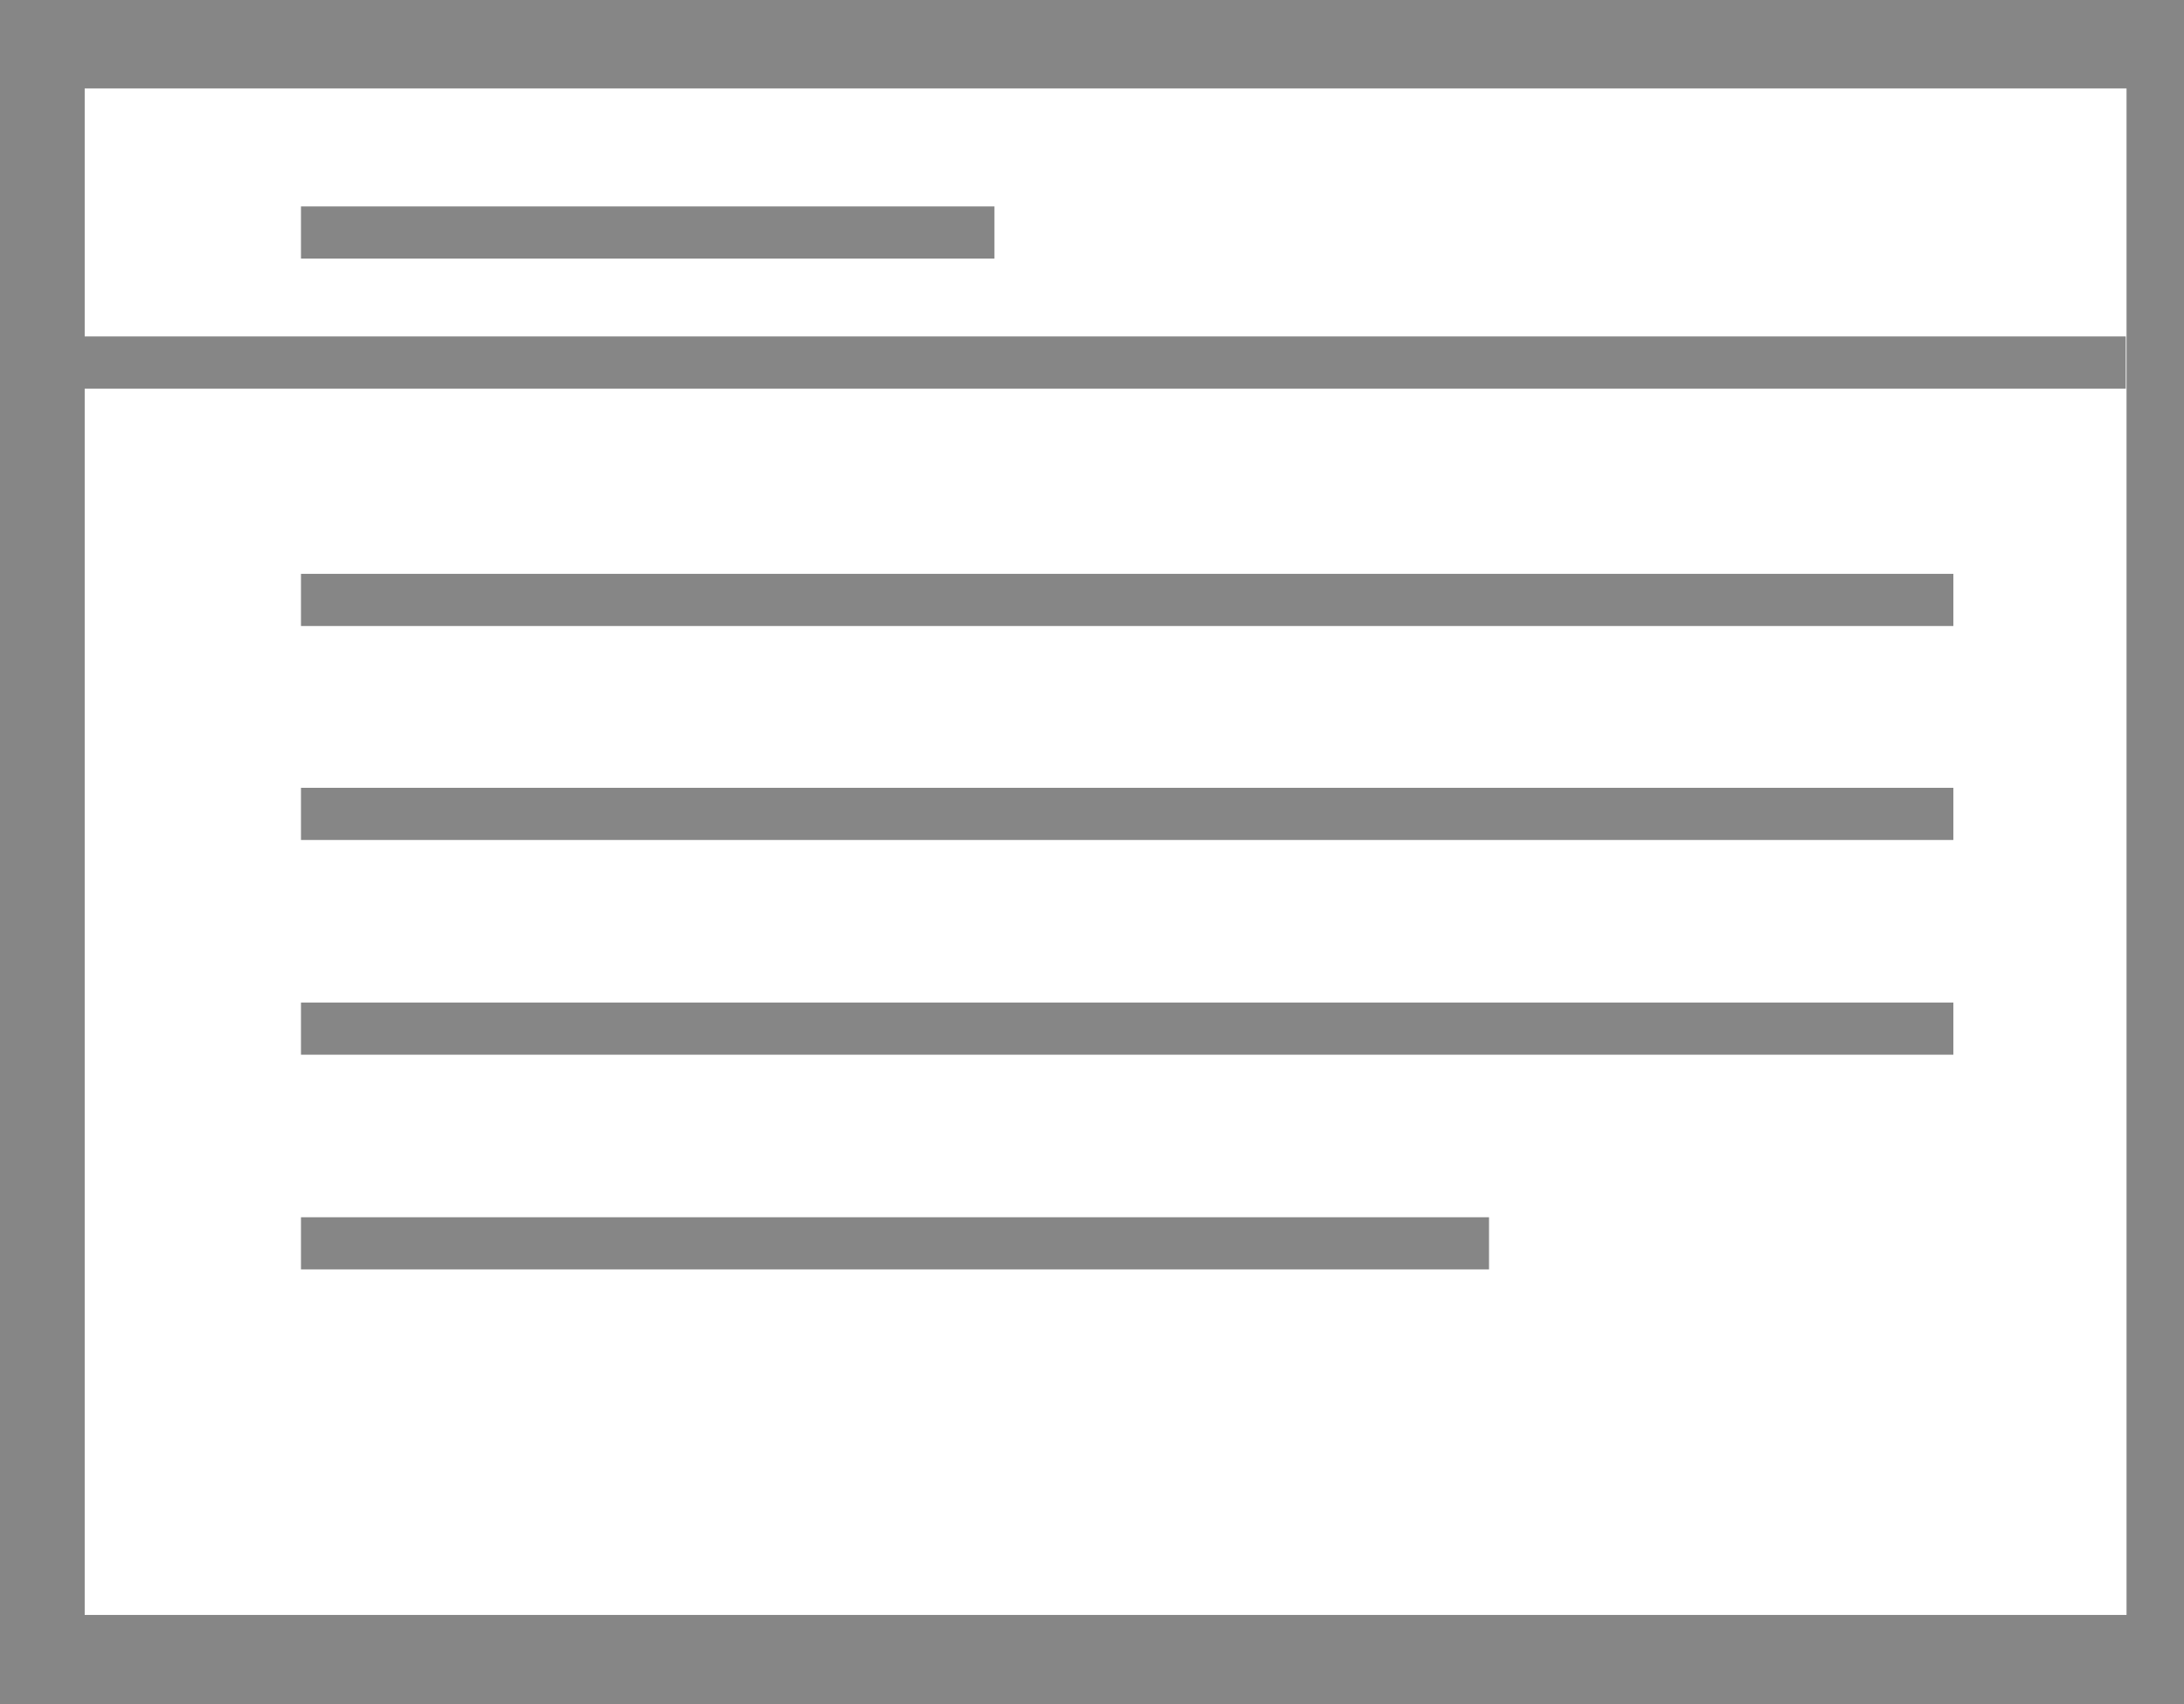
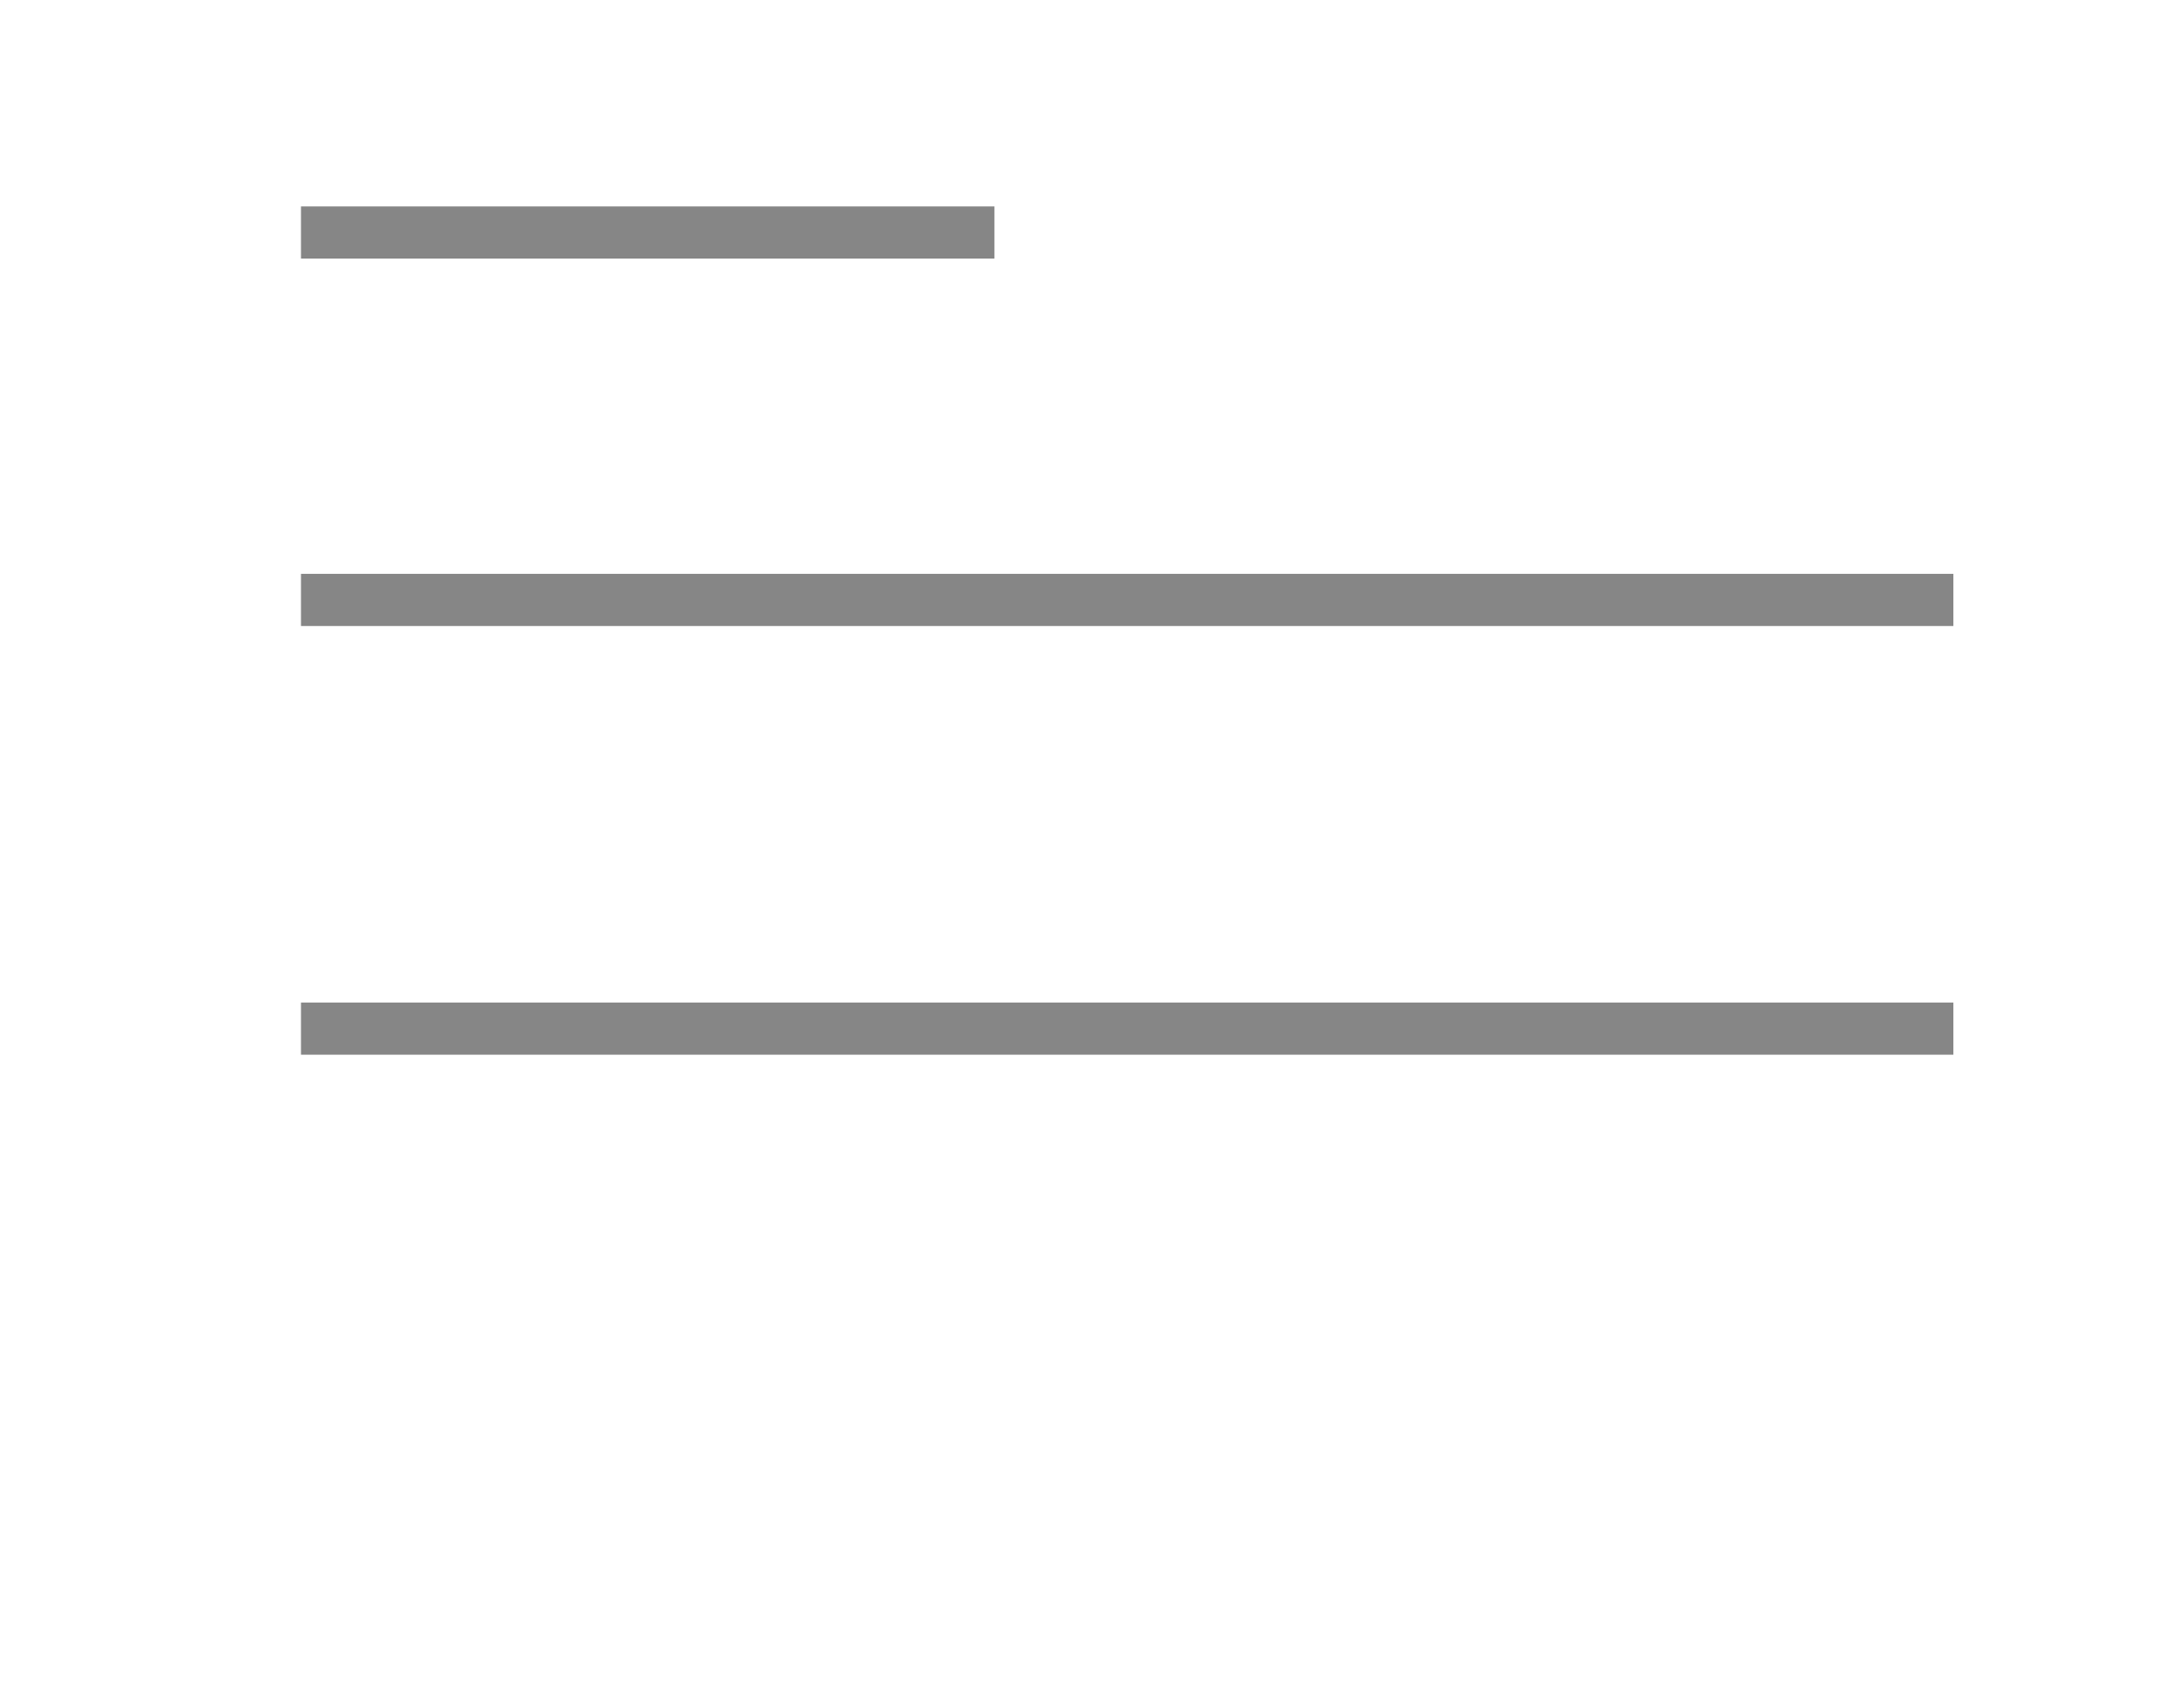
<svg xmlns="http://www.w3.org/2000/svg" id="Layer_1" data-name="Layer 1" viewBox="0 0 28.88 22.54">
  <defs>
    <style>.cls-1{fill:#868686;}</style>
  </defs>
  <title>website-feedback</title>
-   <path class="cls-1" d="M30.42,27.38H1.54V4.83H30.42ZM29.66,6h-27V26.19h27Z" transform="translate(-1.54 -4.83)" />
  <rect class="cls-1" x="3.98" y="2.73" width="9.17" height="0.69" />
-   <rect class="cls-1" x="1.09" y="4.45" width="27.02" height="0.69" />
  <rect class="cls-1" x="3.98" y="7.59" width="21.85" height="0.69" />
-   <rect class="cls-1" x="3.98" y="10.42" width="21.85" height="0.69" />
  <rect class="cls-1" x="3.98" y="13.26" width="21.85" height="0.69" />
-   <rect class="cls-1" x="3.98" y="16.1" width="15.71" height="0.69" />
</svg>